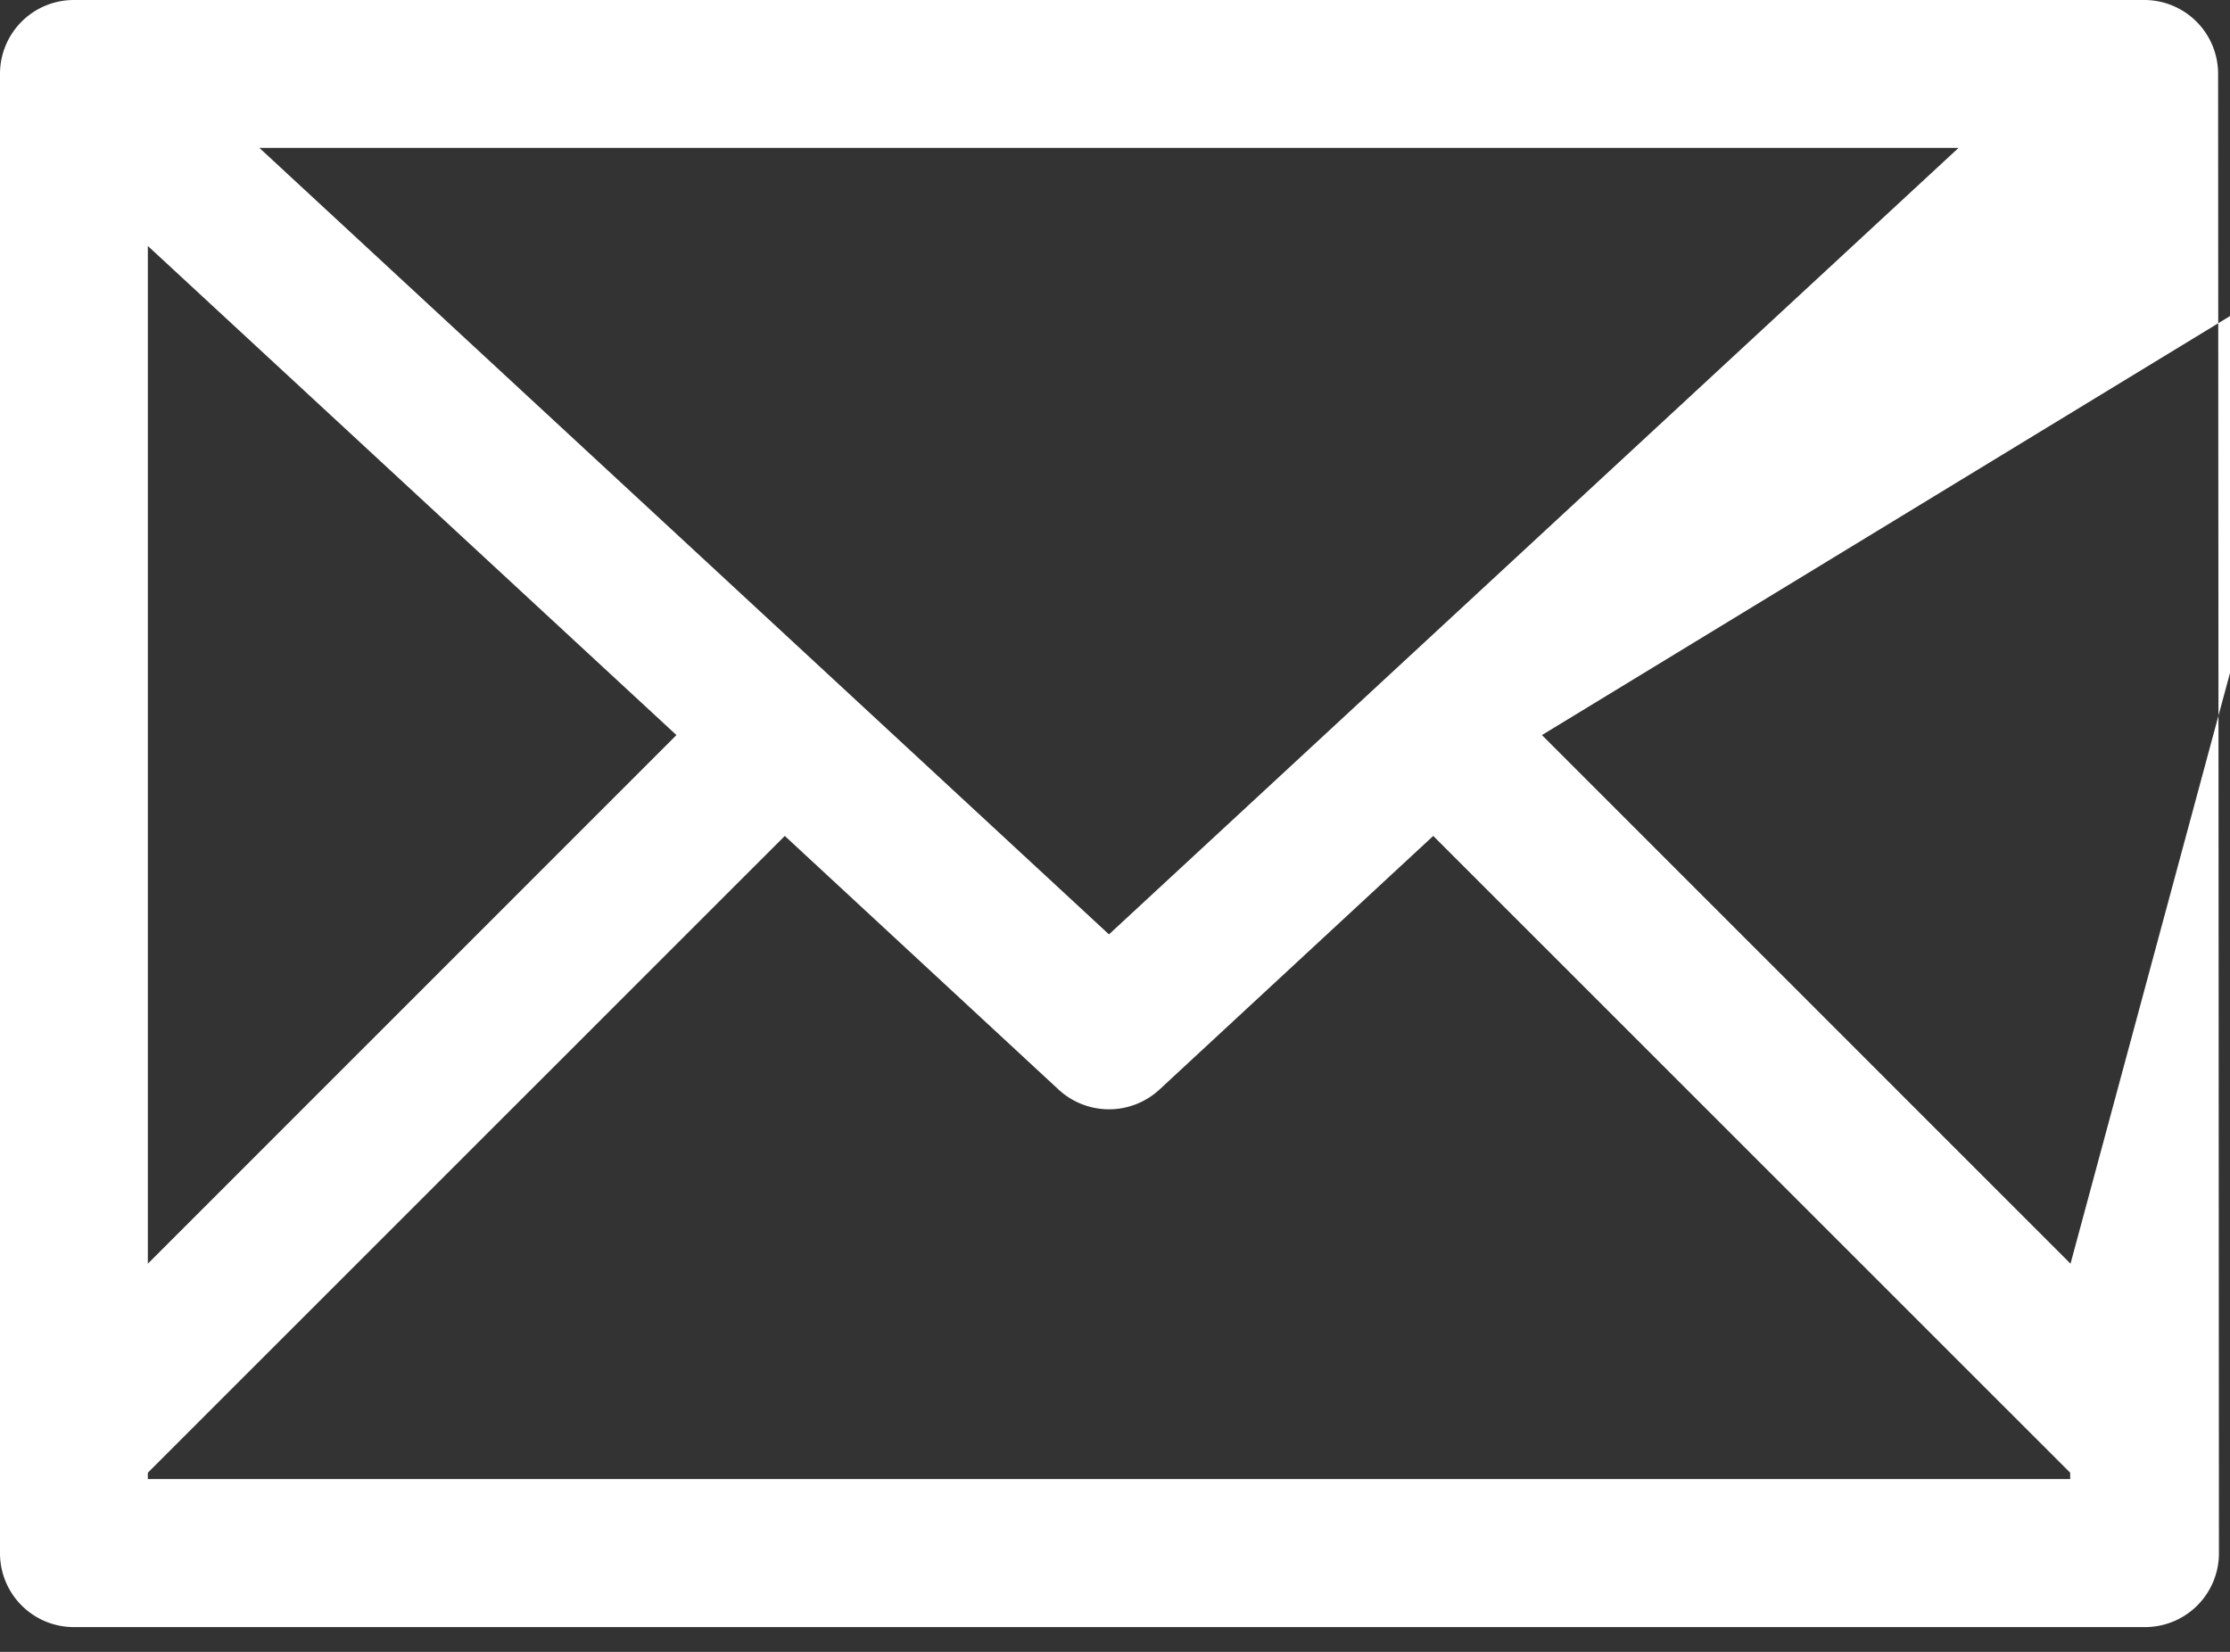
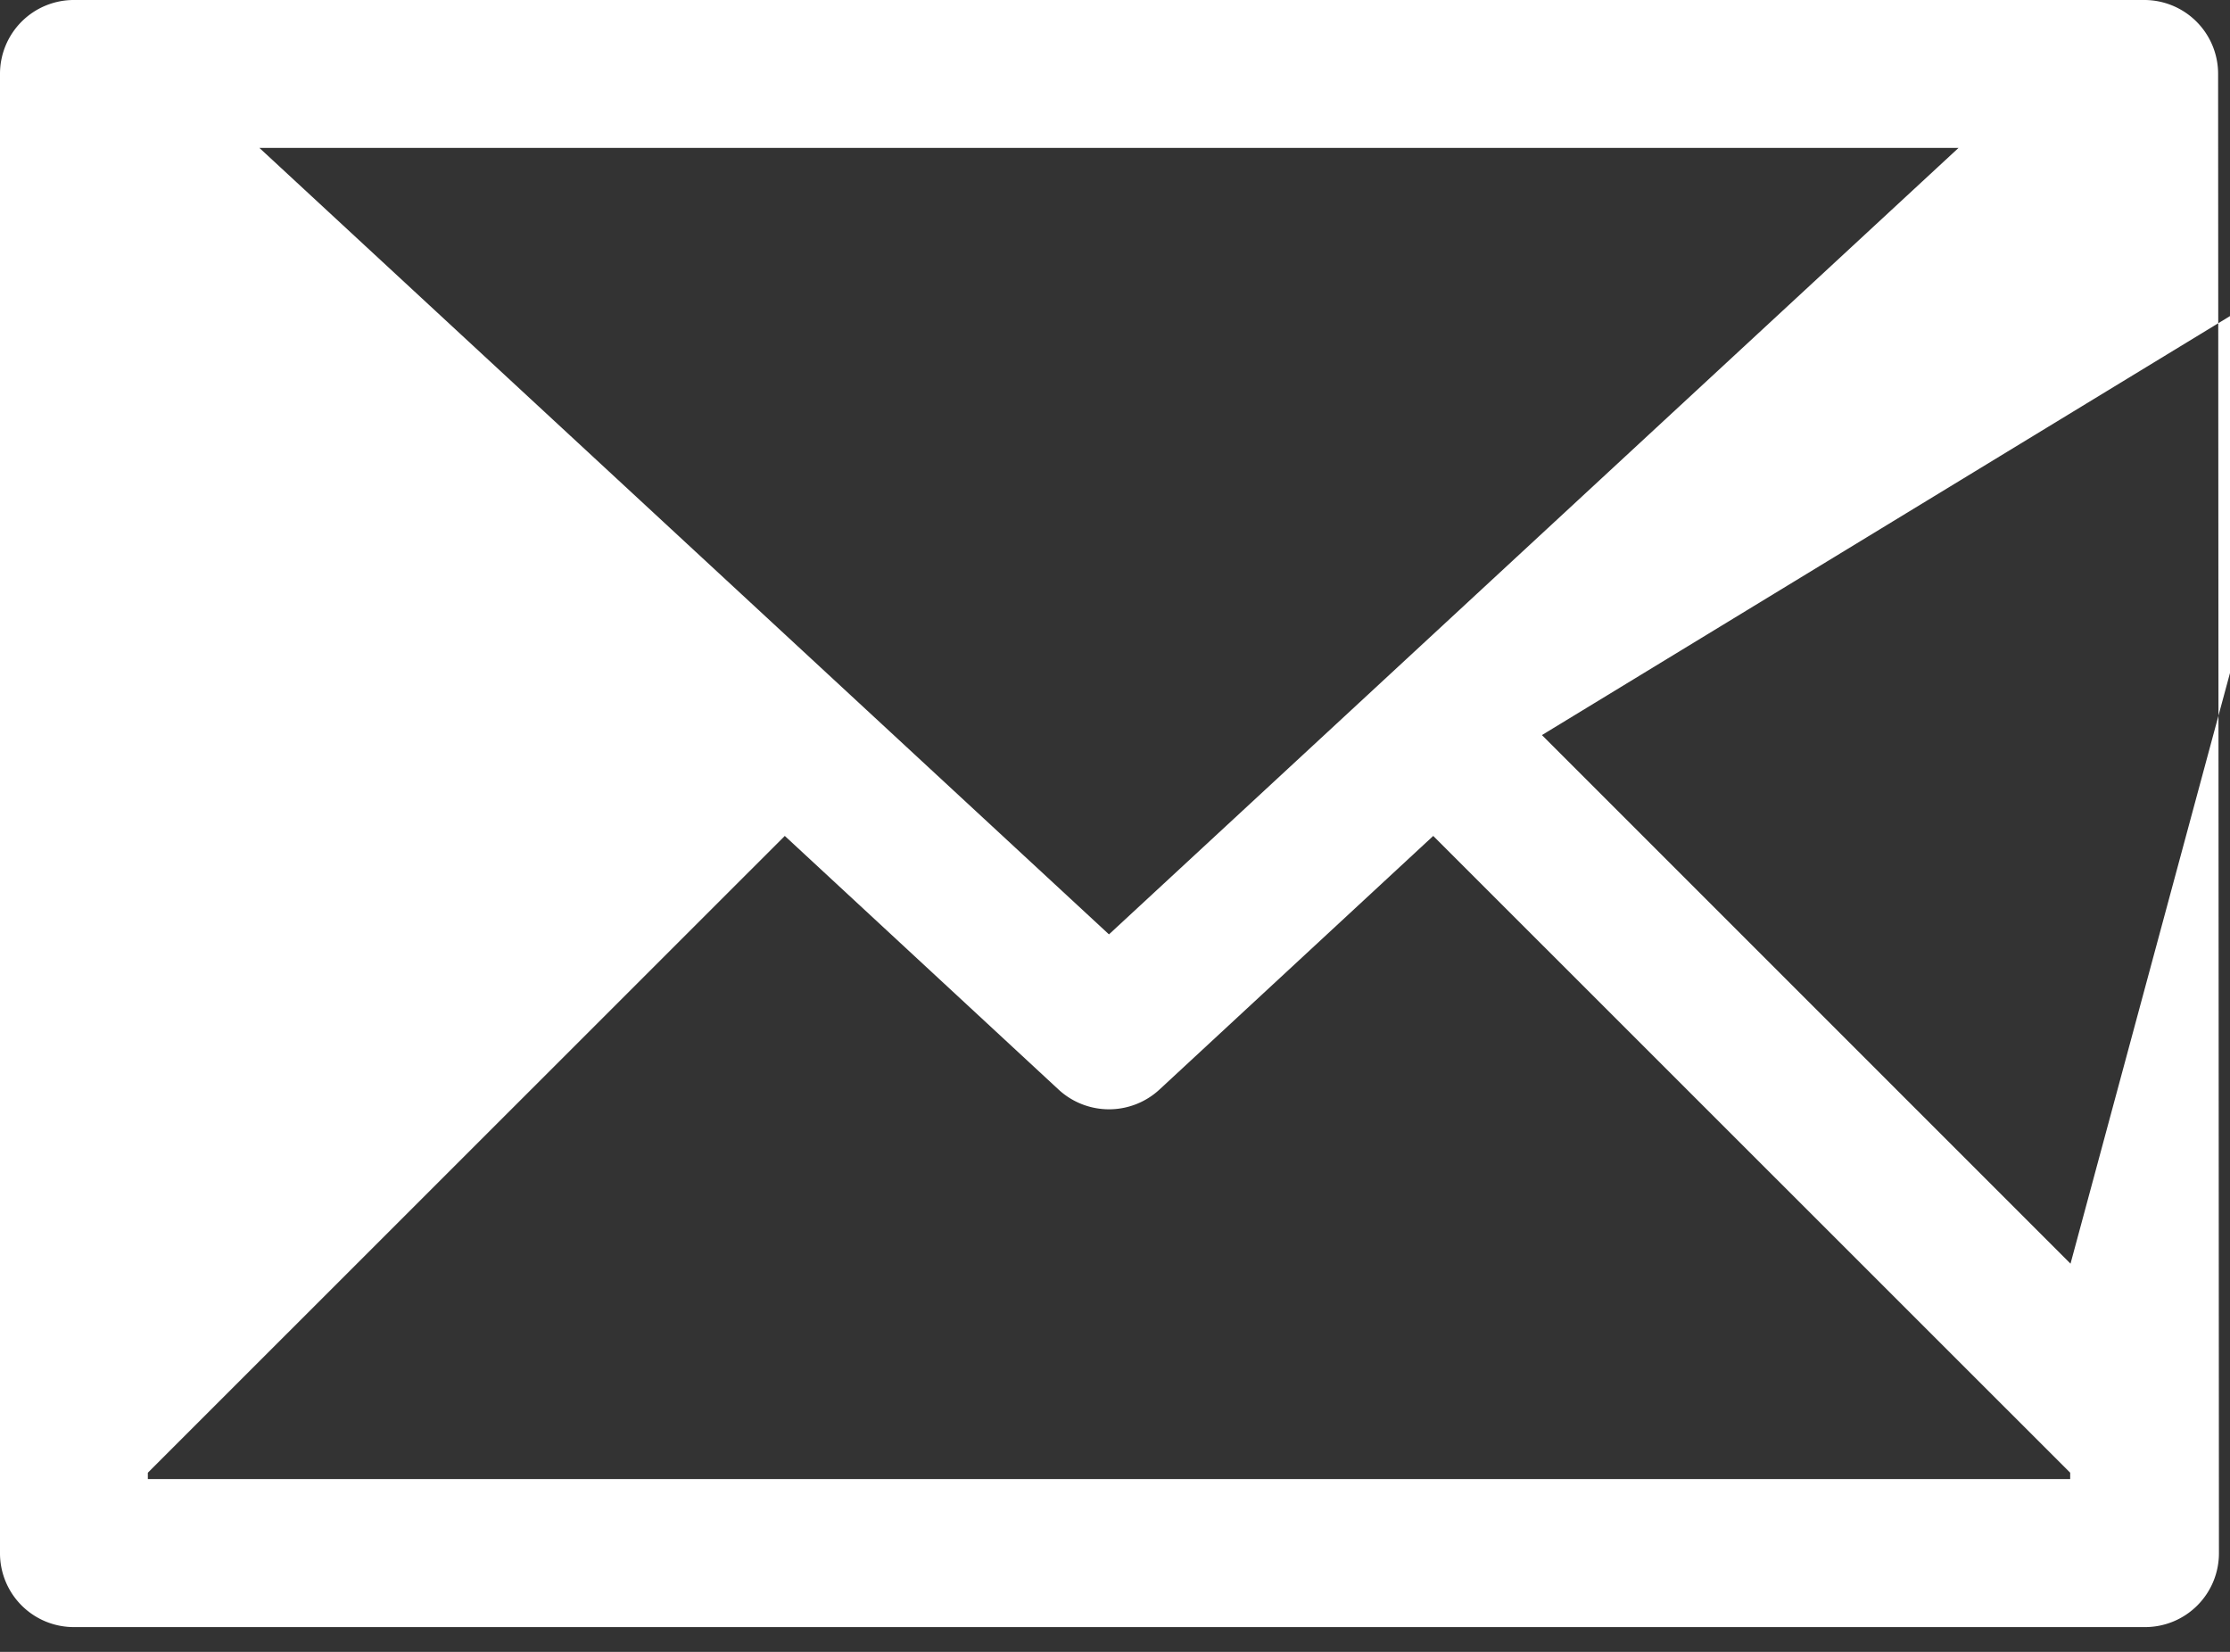
<svg xmlns="http://www.w3.org/2000/svg" width="27" height="20">
  <rect width="100%" height="100%" fill="#333333" stroke="none" />
-   <path data-name="Path 8" d="M26.856.9a.894.894 0 0 0-.9-.9H.9a.894.894 0 0 0-.9.9v17.9a.894.894 0 0 0 .9.9h25.066a.894.894 0 0 0 .9-.9zM9.502 10.121l-7.712 7.71v.077h23.275v-.077l-7.712-7.71-3.317 3.073a.9.9 0 0 1-1.217 0zM1.79 15.3l6.4-6.4-6.4-5.922zm16.879-6.4 6.4 6.4 3.327-12.323zm5.044-7.109H3.141l10.286 9.522z" fill="#fff" fill-rule="evenodd" />
+   <path data-name="Path 8" d="M26.856.9a.894.894 0 0 0-.9-.9H.9a.894.894 0 0 0-.9.9v17.9a.894.894 0 0 0 .9.9h25.066a.894.894 0 0 0 .9-.9zM9.502 10.121l-7.712 7.71v.077h23.275v-.077l-7.712-7.71-3.317 3.073a.9.9 0 0 1-1.217 0zM1.79 15.3zm16.879-6.4 6.4 6.4 3.327-12.323zm5.044-7.109H3.141l10.286 9.522z" fill="#fff" fill-rule="evenodd" />
</svg>